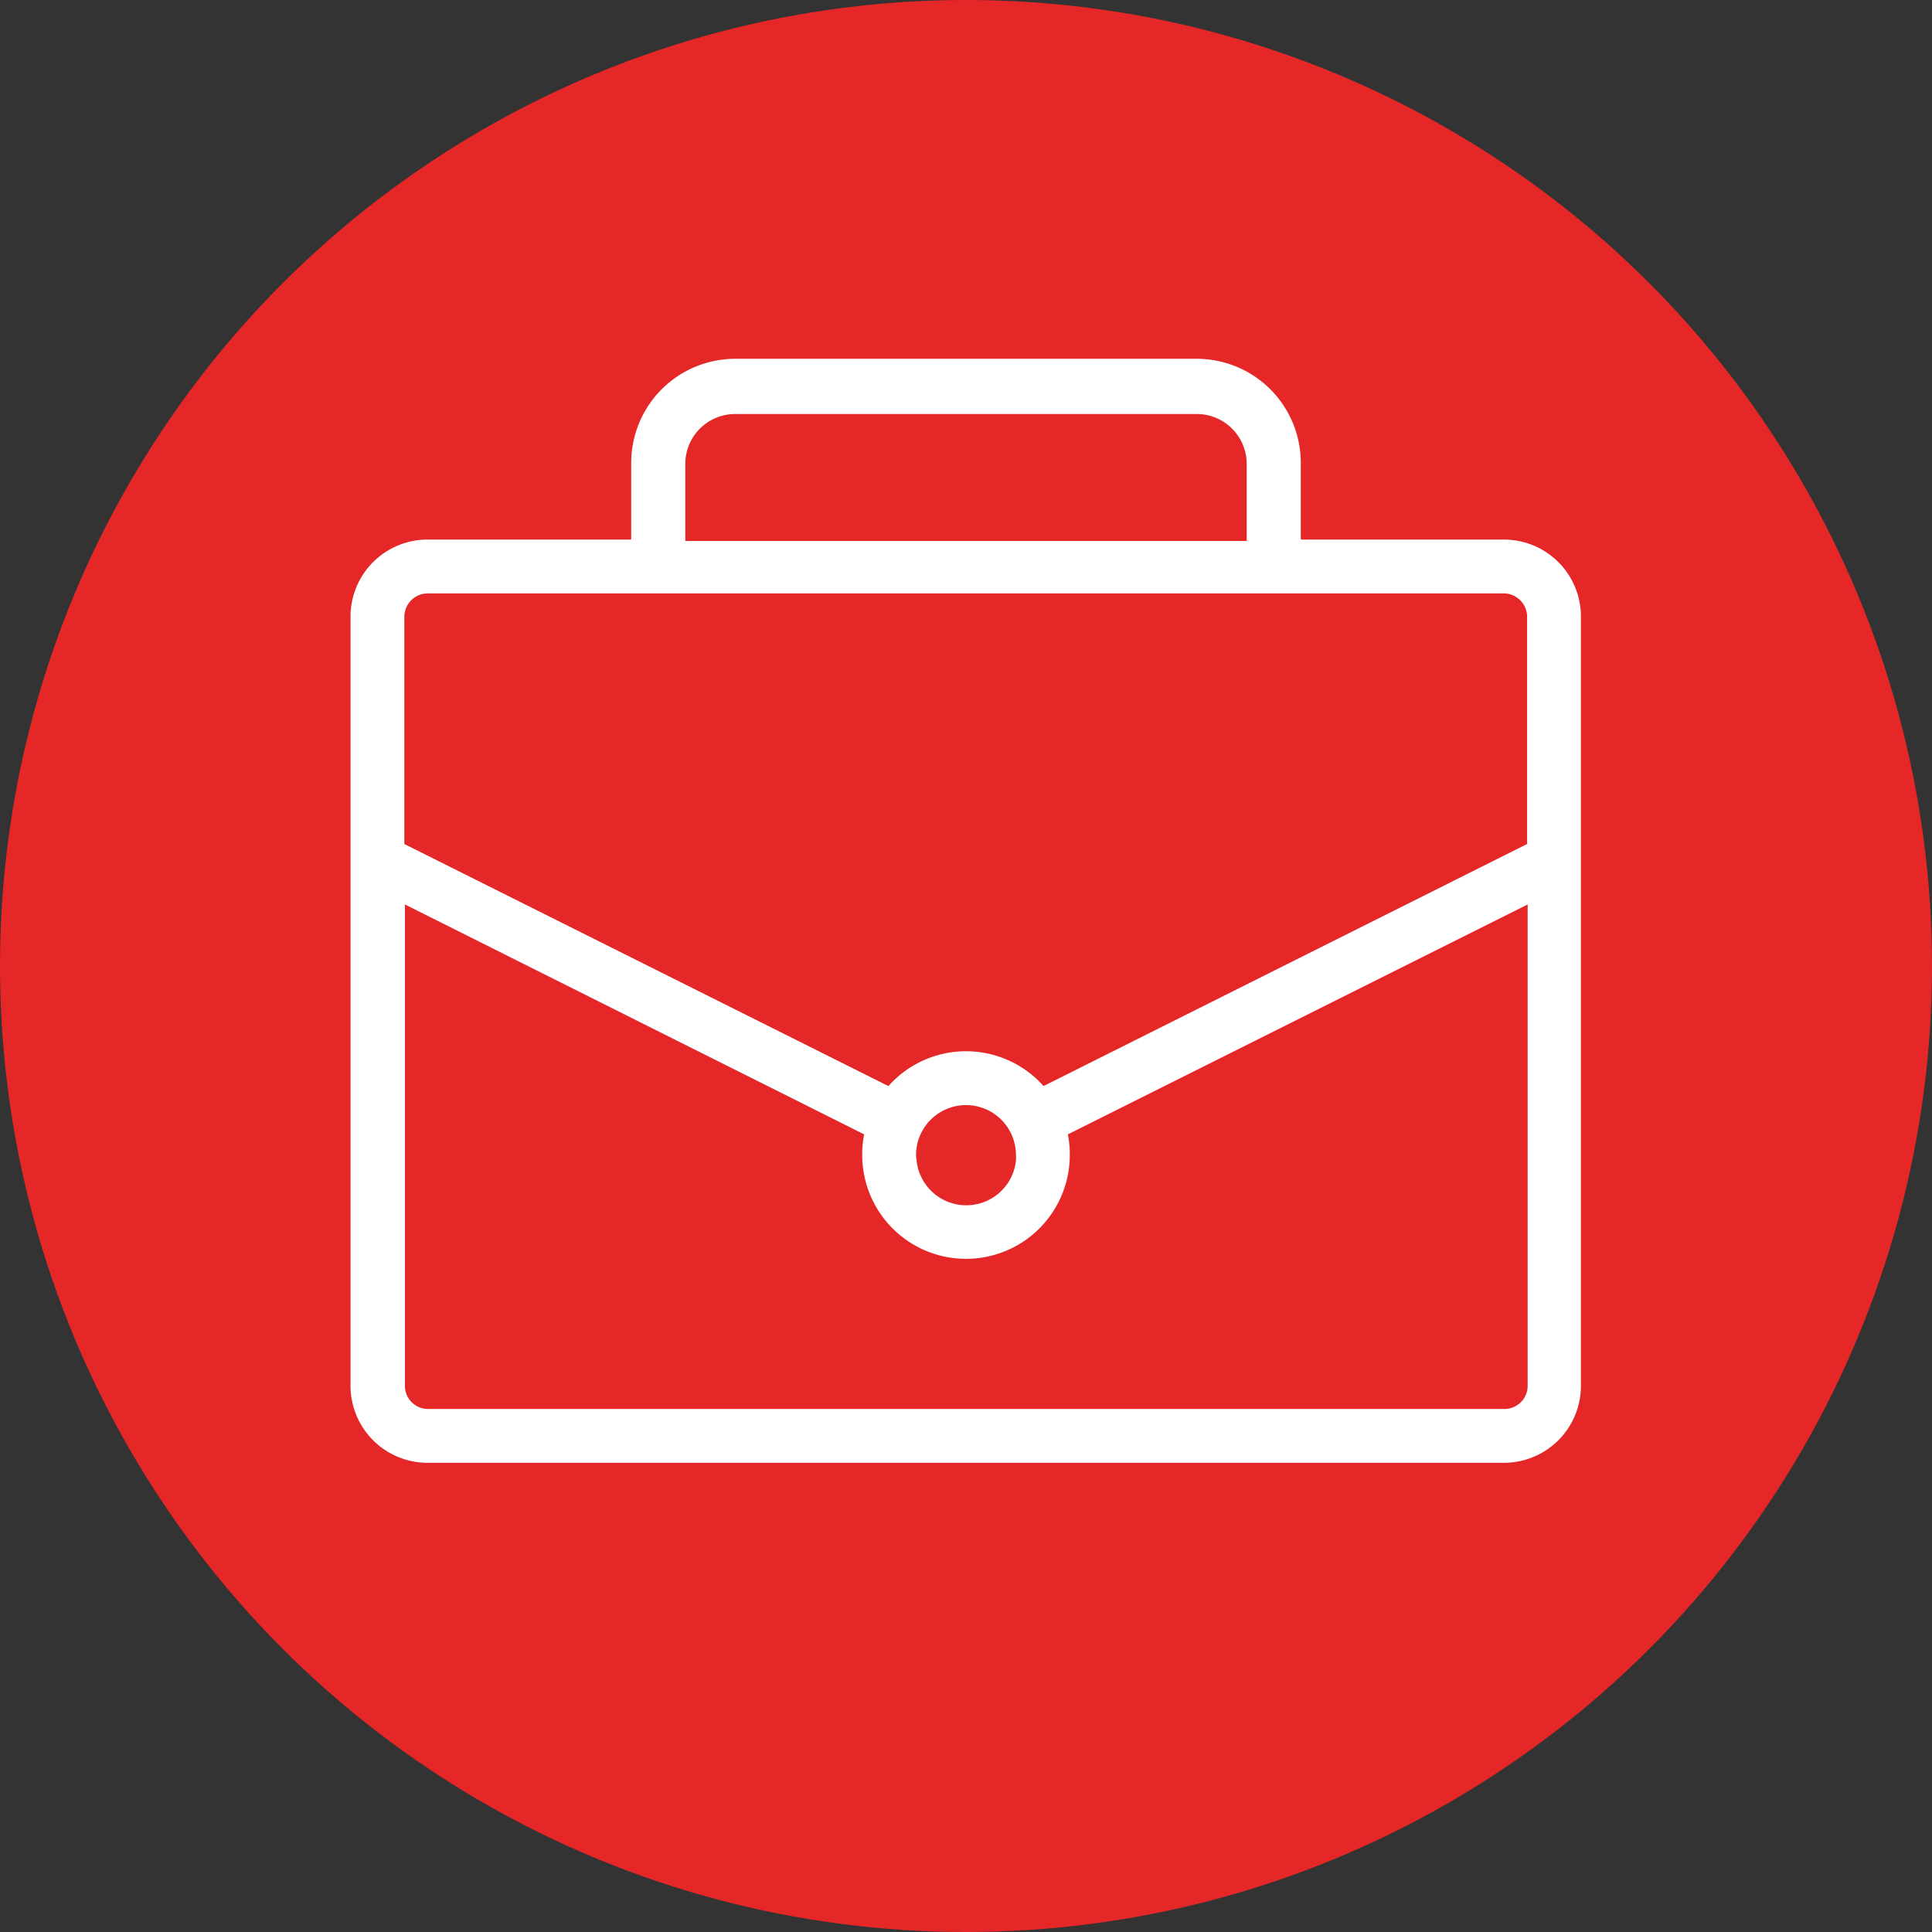
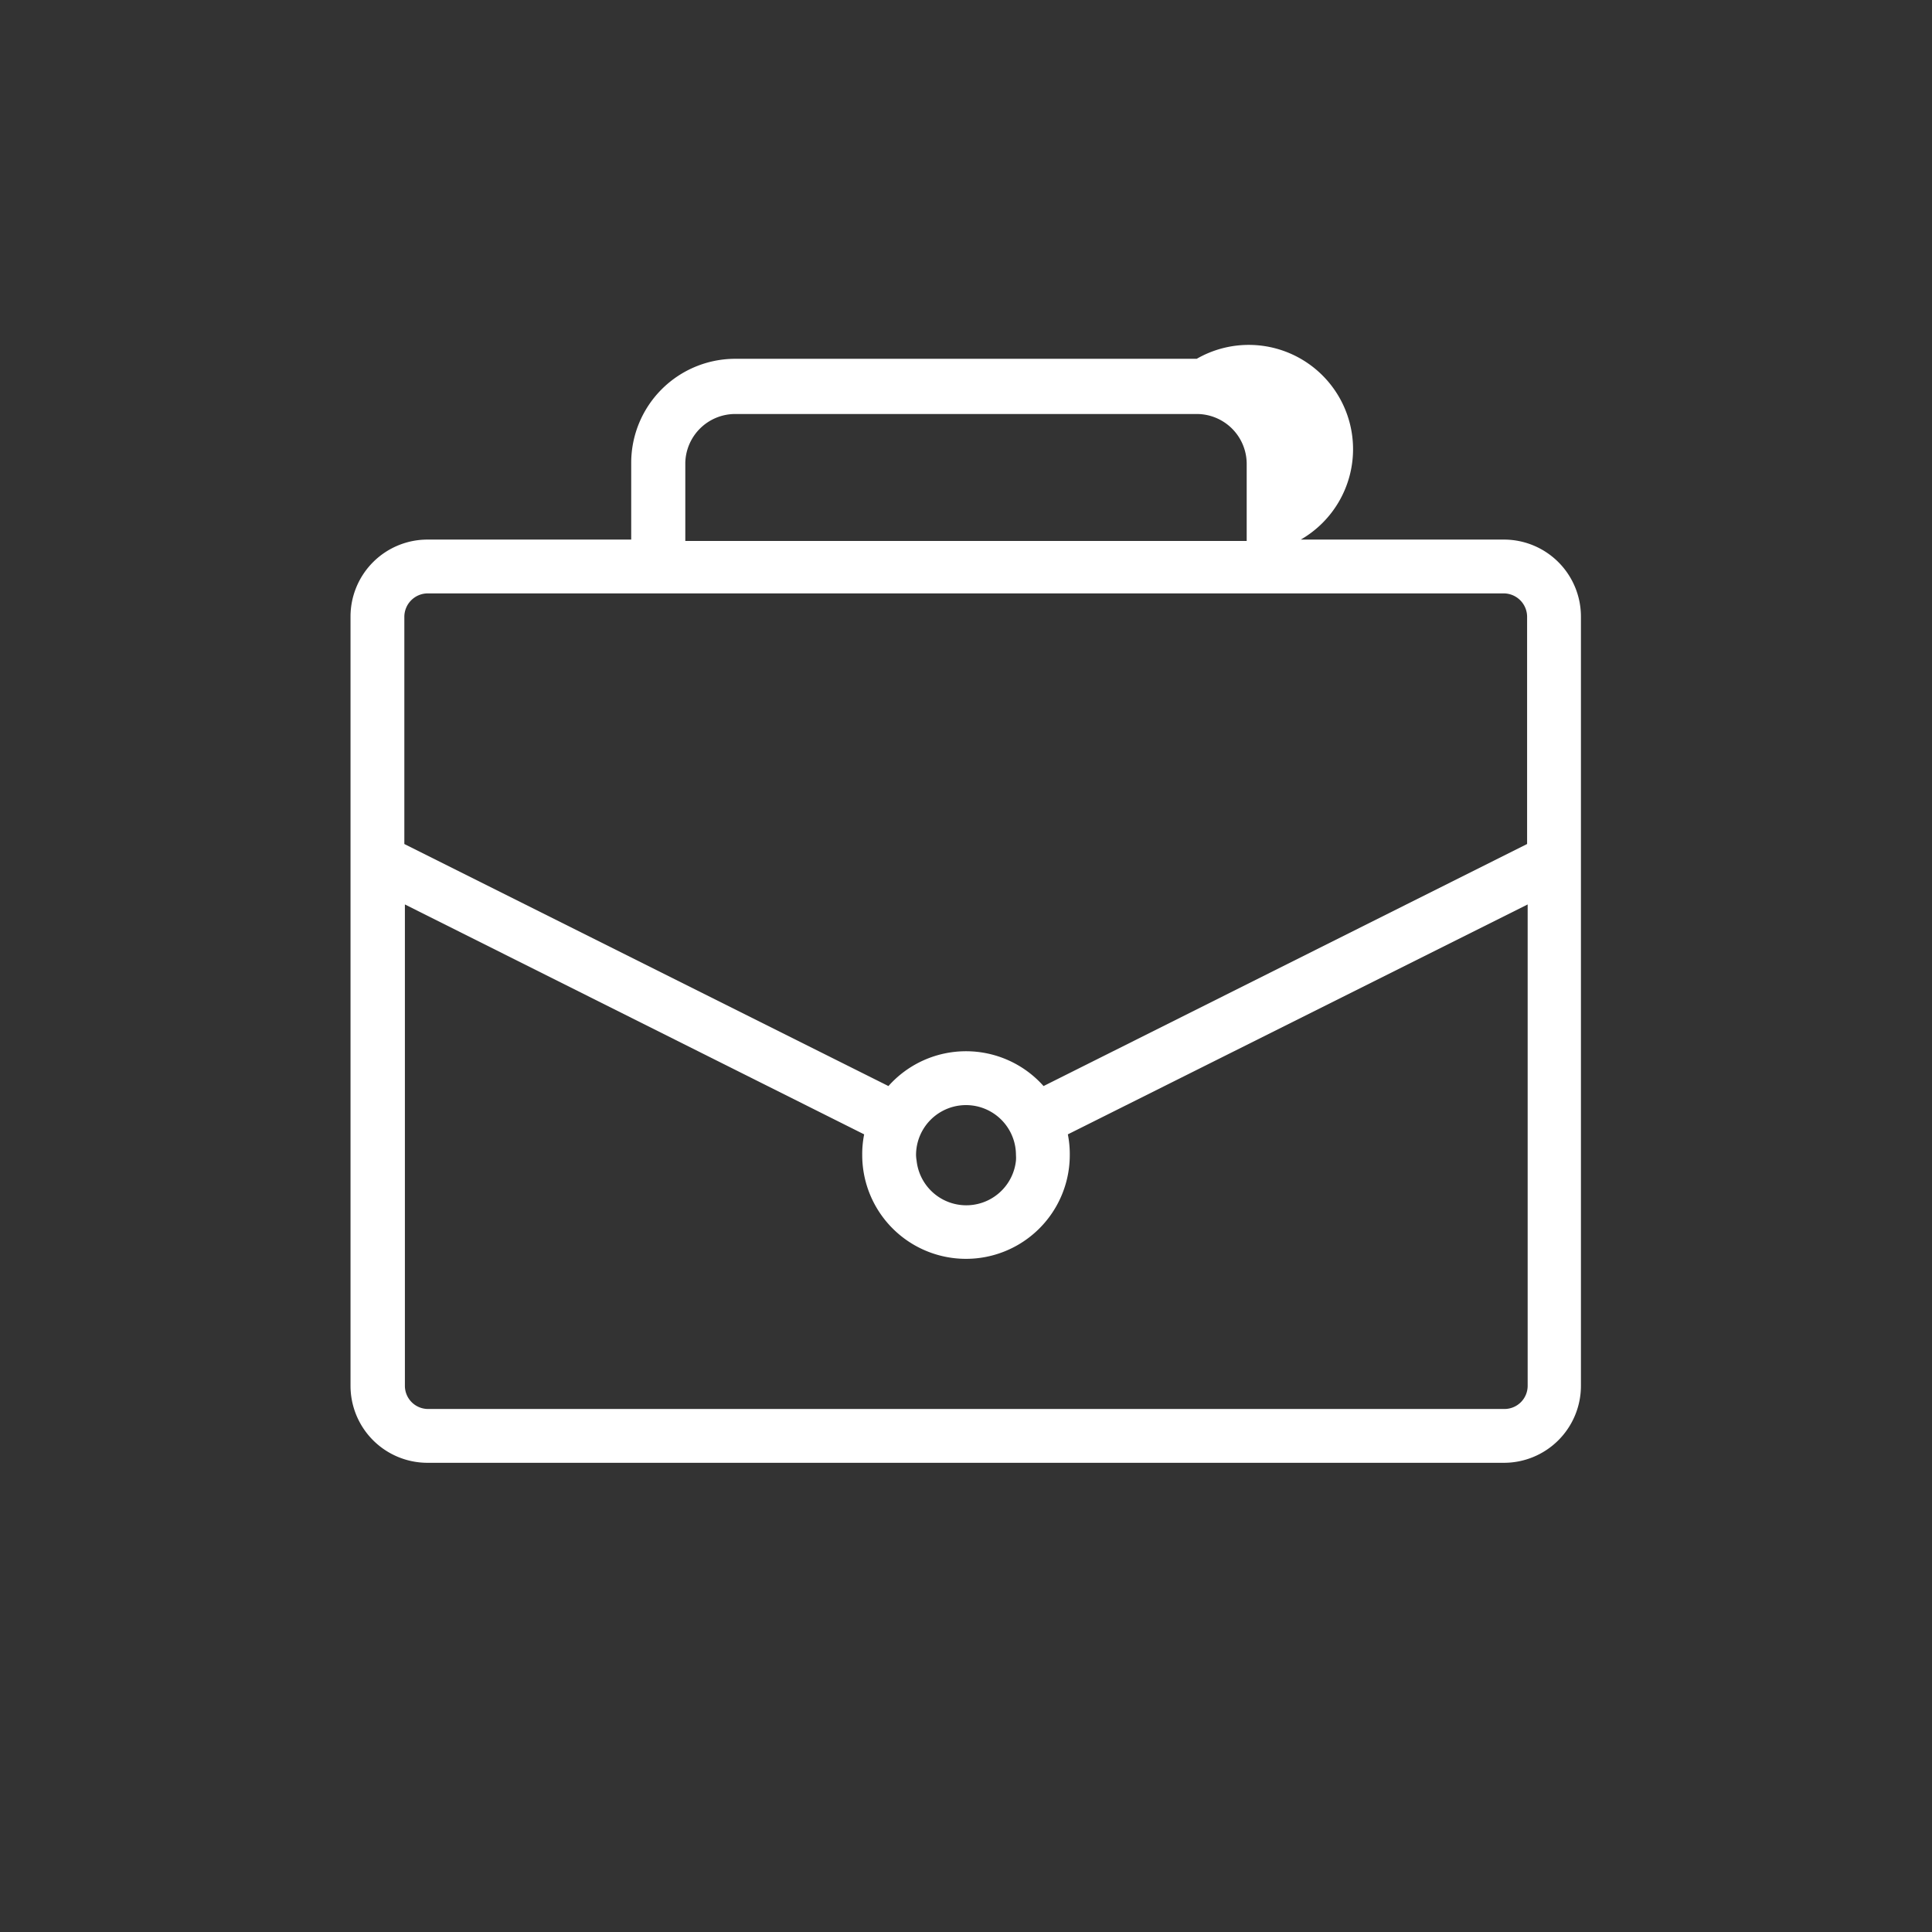
<svg xmlns="http://www.w3.org/2000/svg" viewBox="0 0 70 70">
  <rect x="0" y="0" width="70" height="70" fill="#333333" stroke="none" />
  <defs>
    <style>.cls-1{fill:#e52728;}.cls-2{fill:#fff;}</style>
  </defs>
  <title>portfolio</title>
  <g id="Camada_2" data-name="Camada 2">
    <g id="Camada_1-2" data-name="Camada 1">
      <g id="portfolio">
-         <circle class="cls-1" cx="35" cy="35" r="35" />
-         <path class="cls-2" d="M54.51,19.55H47.13V16.76A3.77,3.77,0,0,0,43.36,13H26.64a3.77,3.77,0,0,0-3.77,3.76v2.79H15.49a2.79,2.79,0,0,0-2.79,2.79V50.21A2.79,2.79,0,0,0,15.49,53h39a2.79,2.79,0,0,0,2.79-2.79V22.34A2.79,2.79,0,0,0,54.51,19.55ZM24.83,16.76A1.81,1.81,0,0,1,26.64,15H43.36a1.81,1.81,0,0,1,1.81,1.81v2.79H24.83ZM14.65,22.34a.85.85,0,0,1,.84-.84h39a.85.85,0,0,1,.84.84v8.24L37.81,39.35a3.76,3.76,0,0,0-5.62,0L14.65,30.58ZM33.19,41.85a1.81,1.81,0,1,1,3.62,0,1.34,1.34,0,0,1,0,.2,1.81,1.81,0,0,1-3.6,0A1.34,1.34,0,0,1,33.19,41.85Zm22.16,8.36a.84.84,0,0,1-.84.84h-39a.84.84,0,0,1-.84-.84V32.77L31.31,41.1a3.67,3.67,0,0,0-.07.75,3.76,3.76,0,1,0,7.52,0,3.67,3.67,0,0,0-.07-.75l16.66-8.33Z" />
+         <path class="cls-2" d="M54.51,19.55H47.13A3.77,3.77,0,0,0,43.36,13H26.64a3.77,3.77,0,0,0-3.77,3.76v2.79H15.49a2.79,2.79,0,0,0-2.79,2.79V50.21A2.79,2.79,0,0,0,15.49,53h39a2.79,2.79,0,0,0,2.79-2.79V22.34A2.79,2.79,0,0,0,54.51,19.55ZM24.83,16.76A1.81,1.81,0,0,1,26.64,15H43.36a1.81,1.81,0,0,1,1.81,1.81v2.79H24.83ZM14.65,22.34a.85.85,0,0,1,.84-.84h39a.85.85,0,0,1,.84.84v8.24L37.81,39.35a3.76,3.76,0,0,0-5.62,0L14.65,30.58ZM33.19,41.85a1.81,1.81,0,1,1,3.62,0,1.34,1.34,0,0,1,0,.2,1.81,1.81,0,0,1-3.6,0A1.34,1.34,0,0,1,33.19,41.85Zm22.16,8.36a.84.84,0,0,1-.84.84h-39a.84.84,0,0,1-.84-.84V32.77L31.31,41.1a3.67,3.67,0,0,0-.07.75,3.76,3.76,0,1,0,7.52,0,3.67,3.67,0,0,0-.07-.75l16.66-8.33Z" />
      </g>
    </g>
  </g>
</svg>